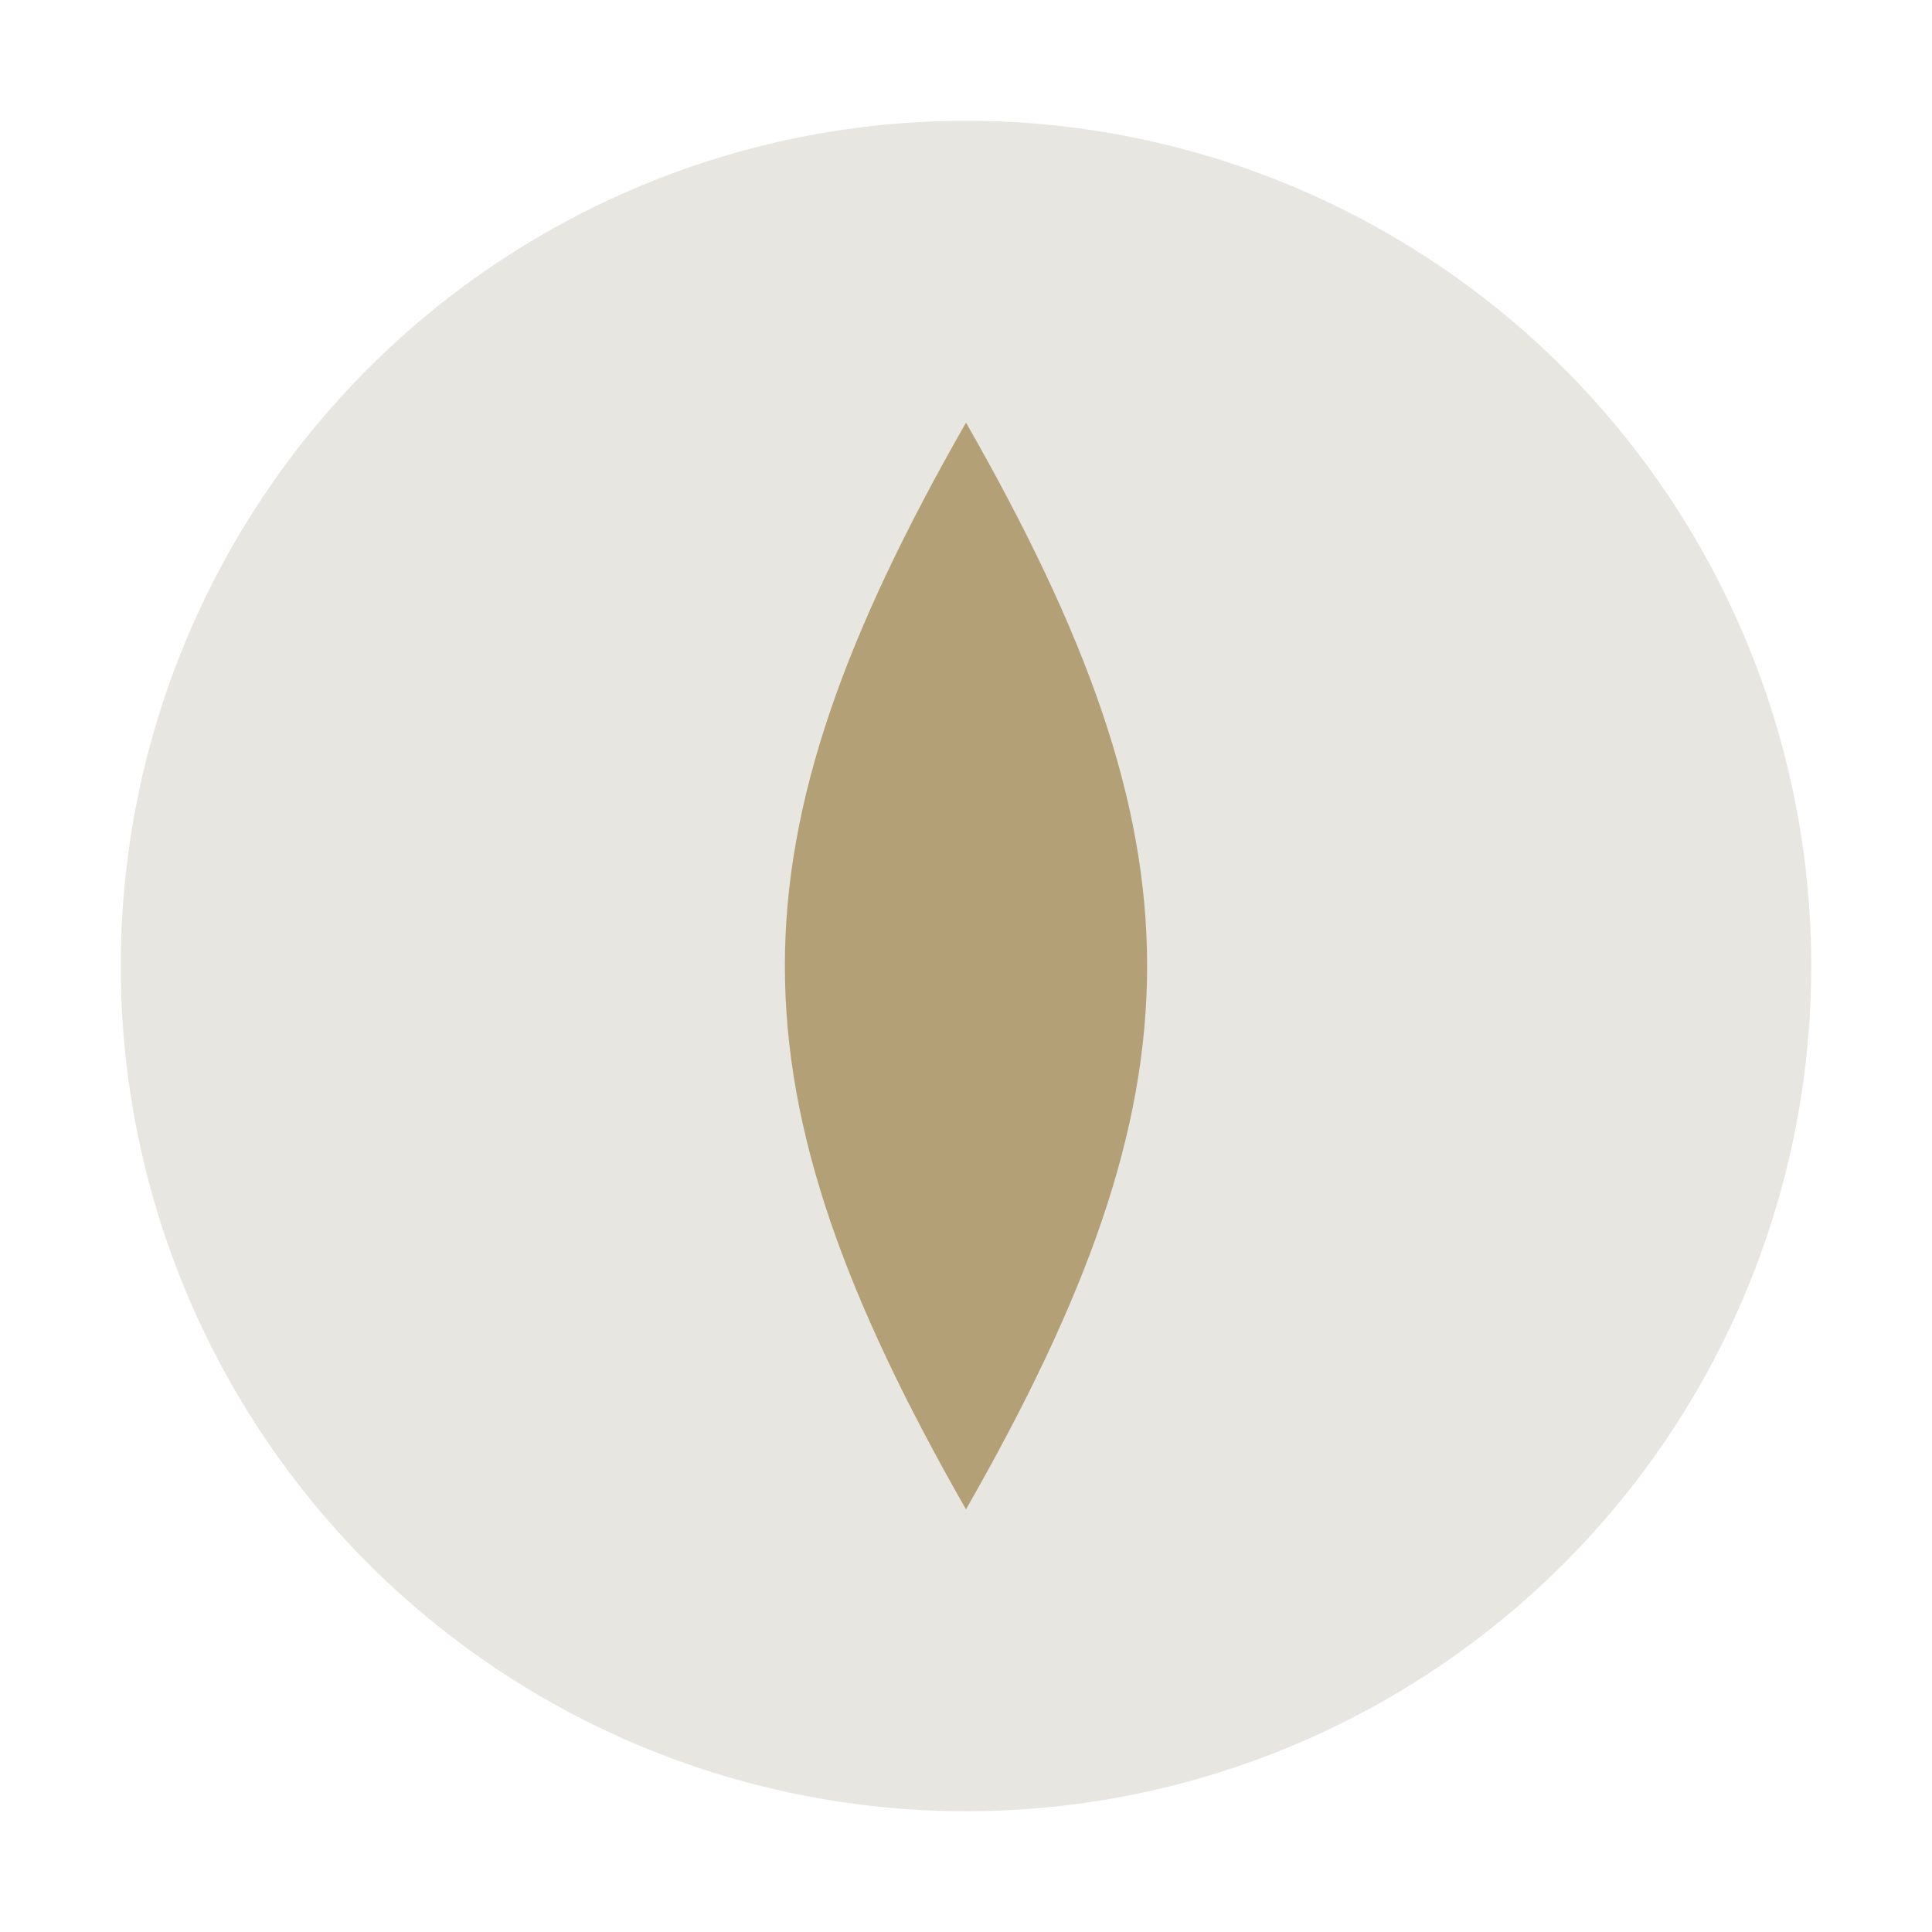
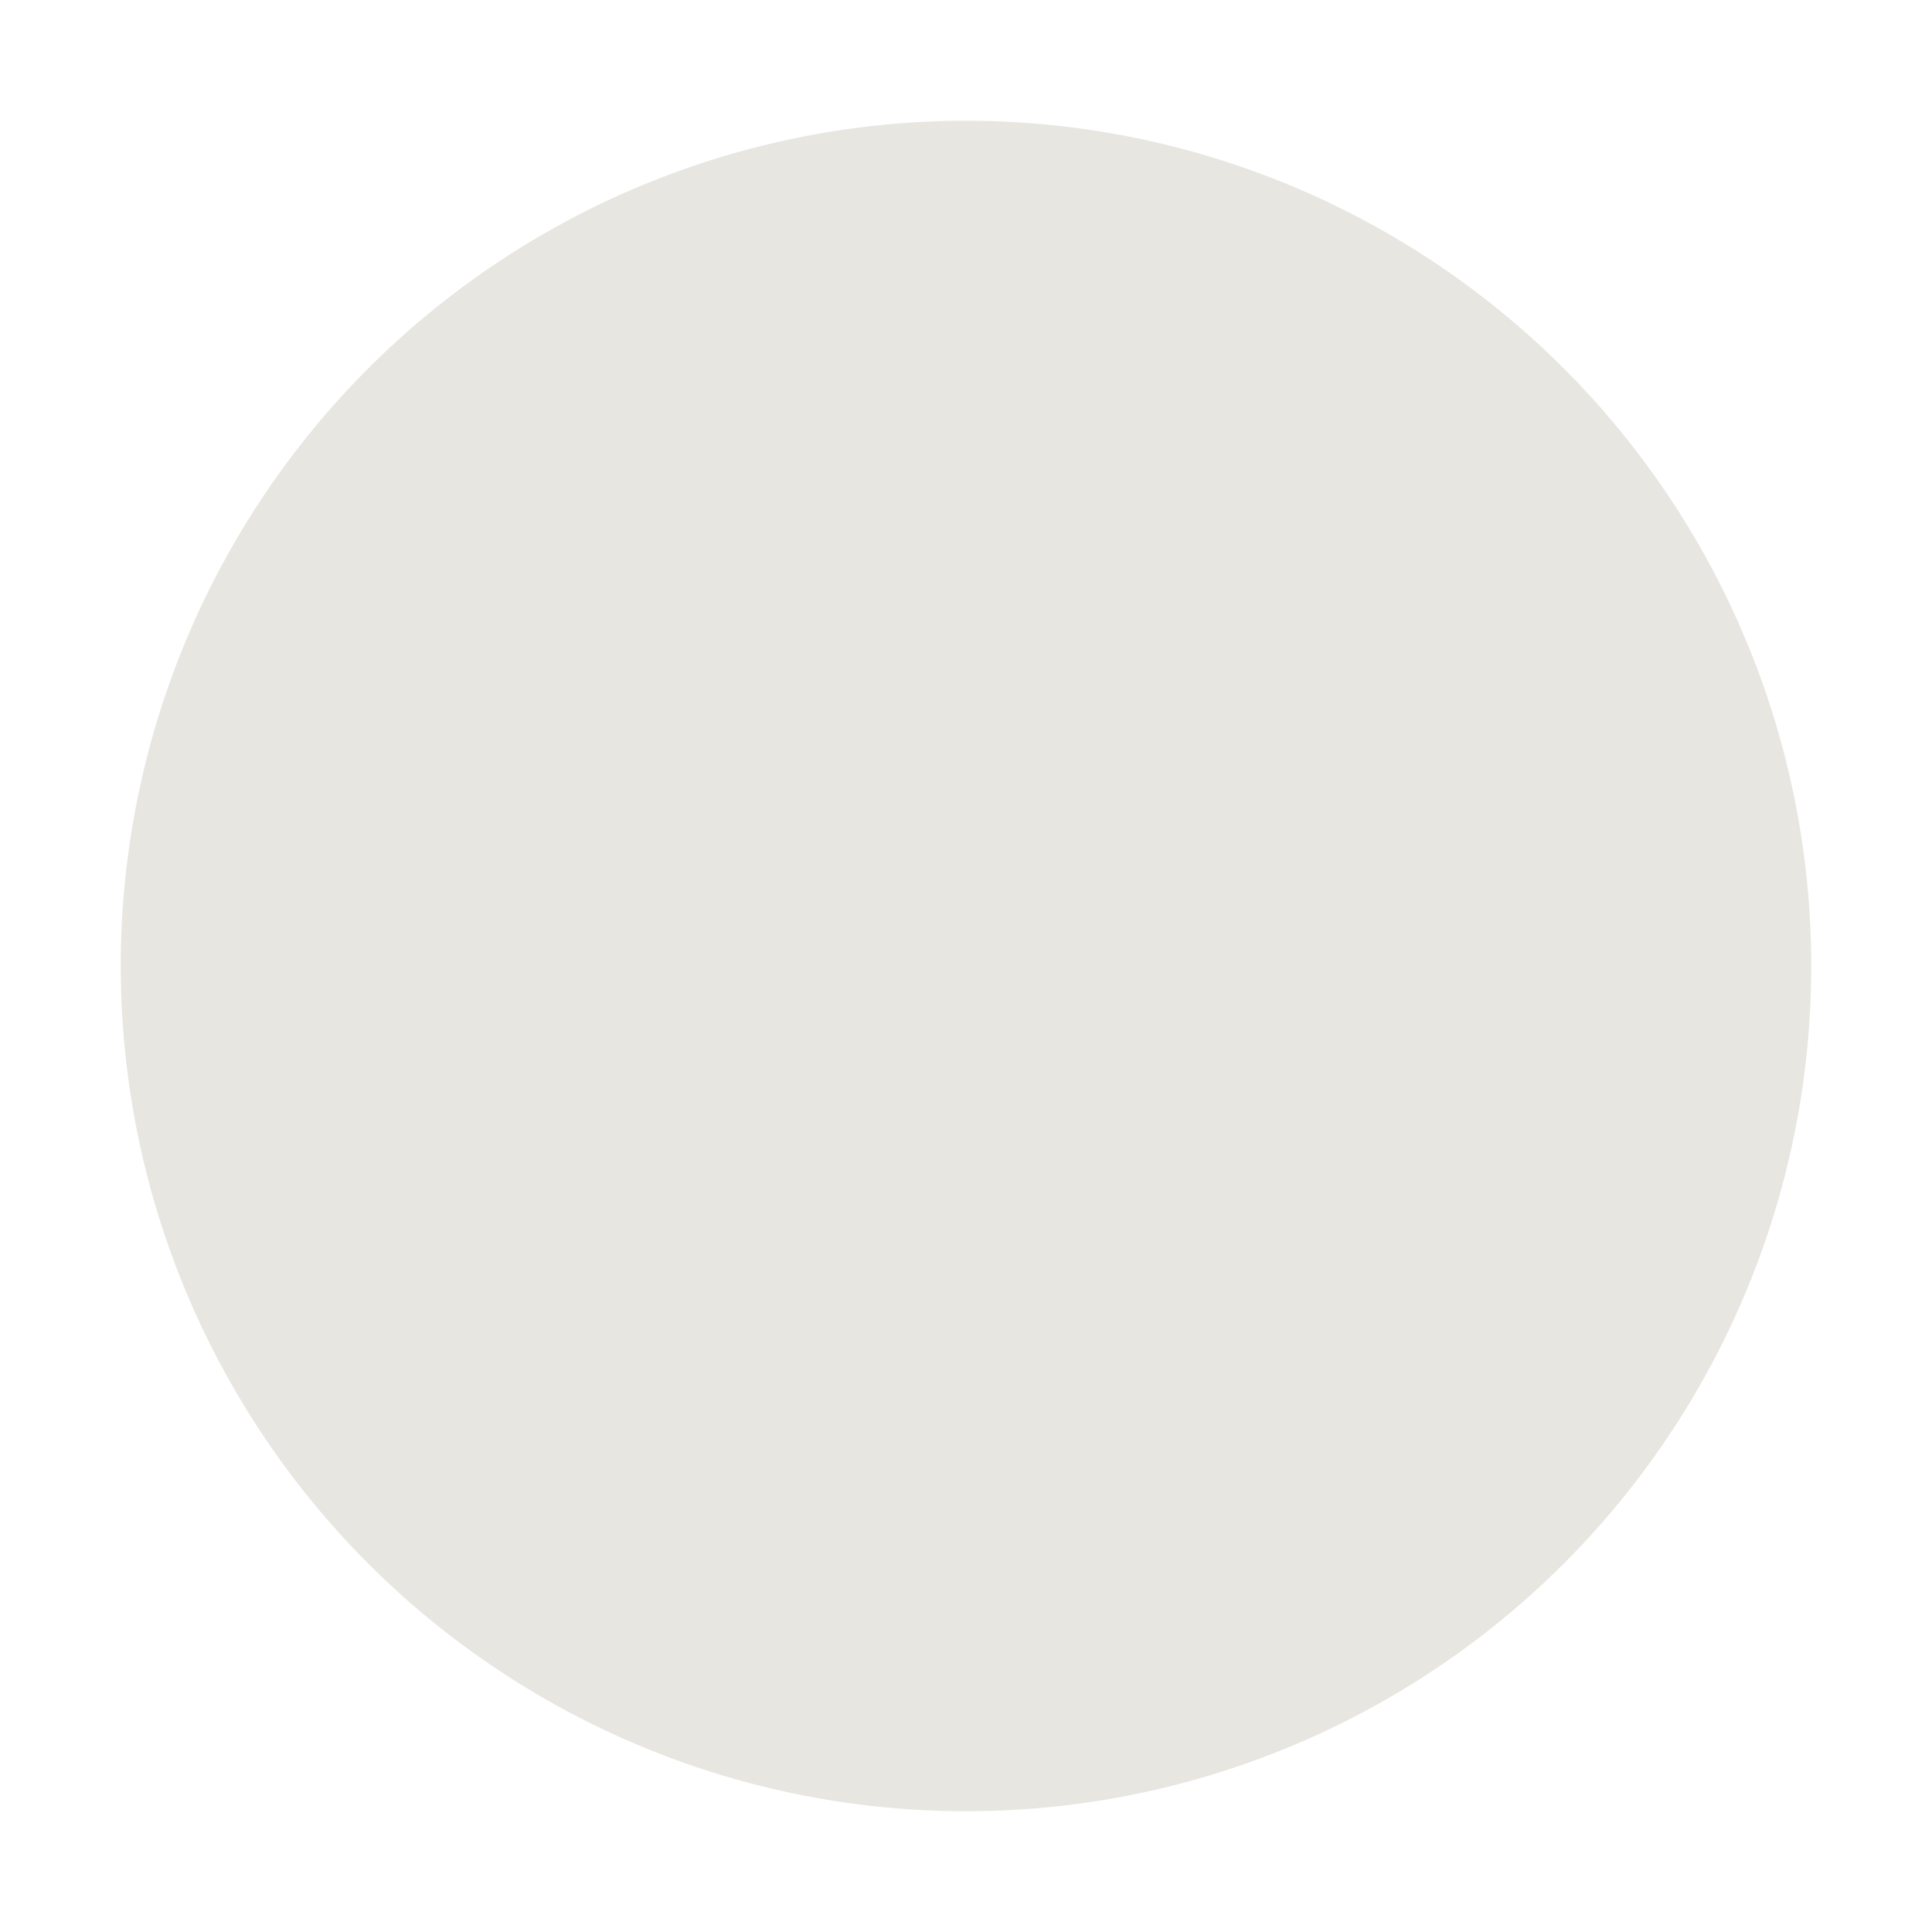
<svg xmlns="http://www.w3.org/2000/svg" width="32" height="32" viewBox="0 0 32 32">
  <circle cx="16" cy="16" r="14" fill="#E8E6E1" />
-   <path d="M16 7c4 7 4 11 0 18-4-7-4-11 0-18z" fill="#B3A076" />
</svg>